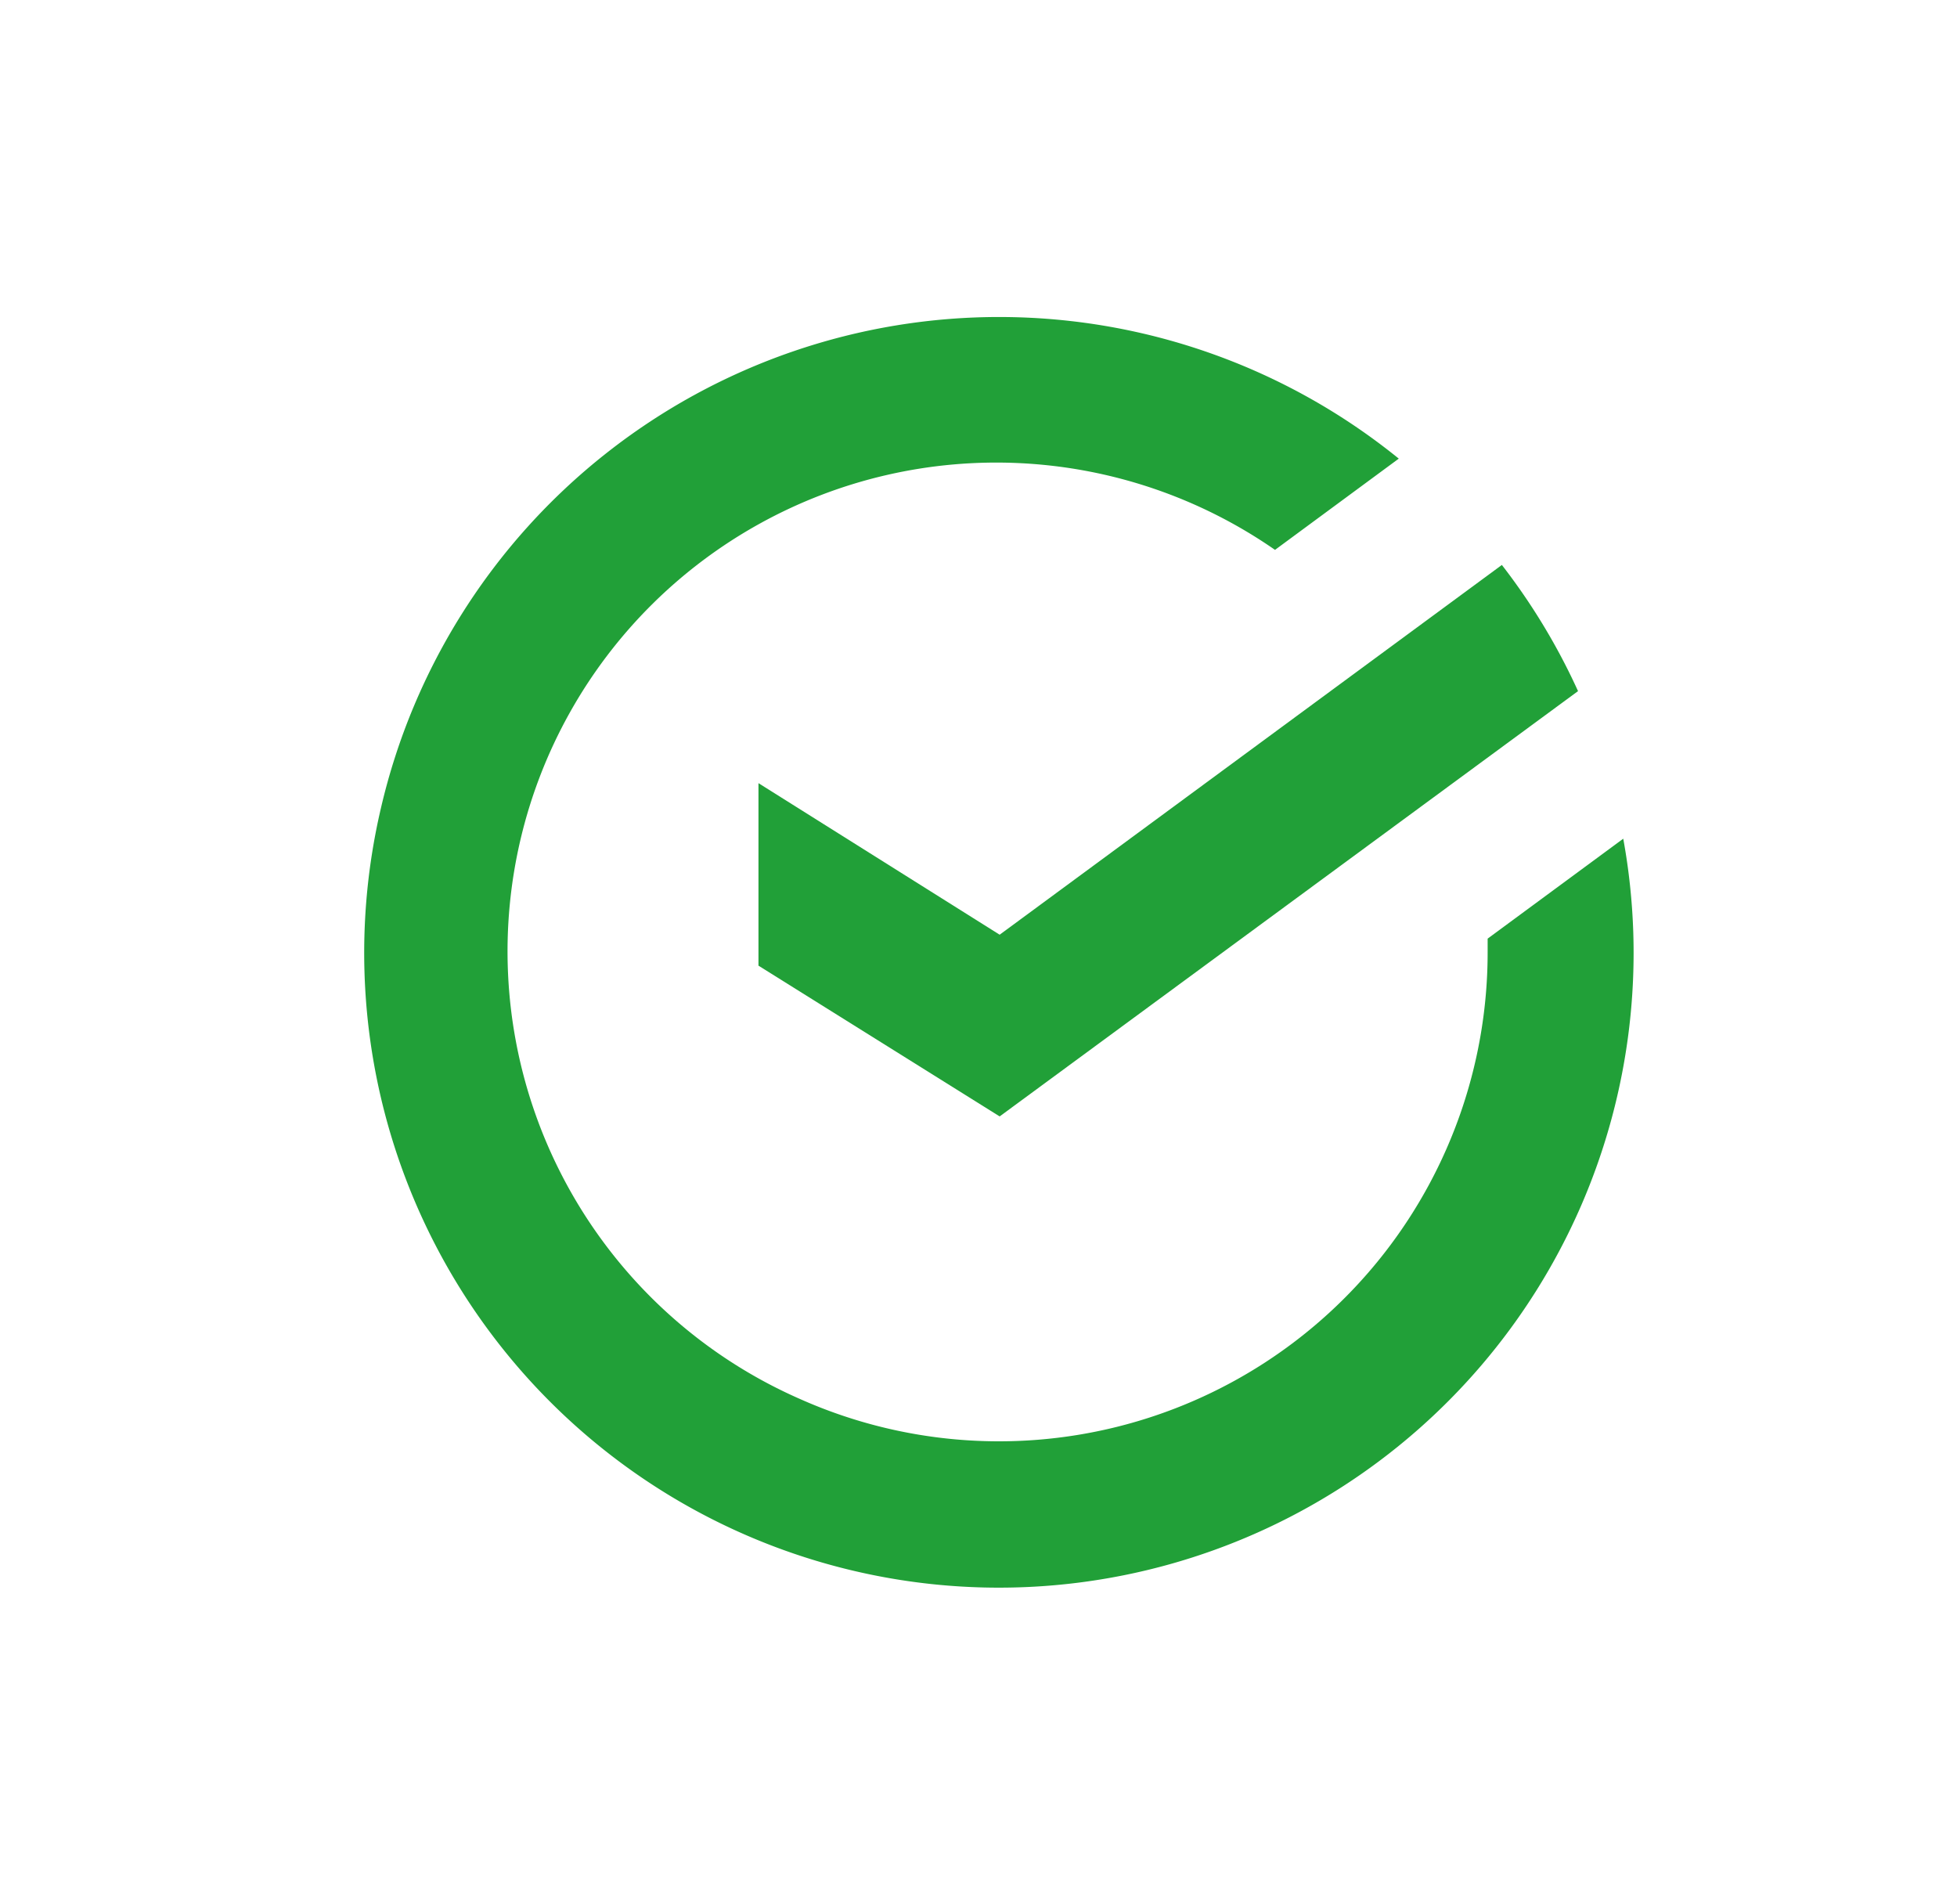
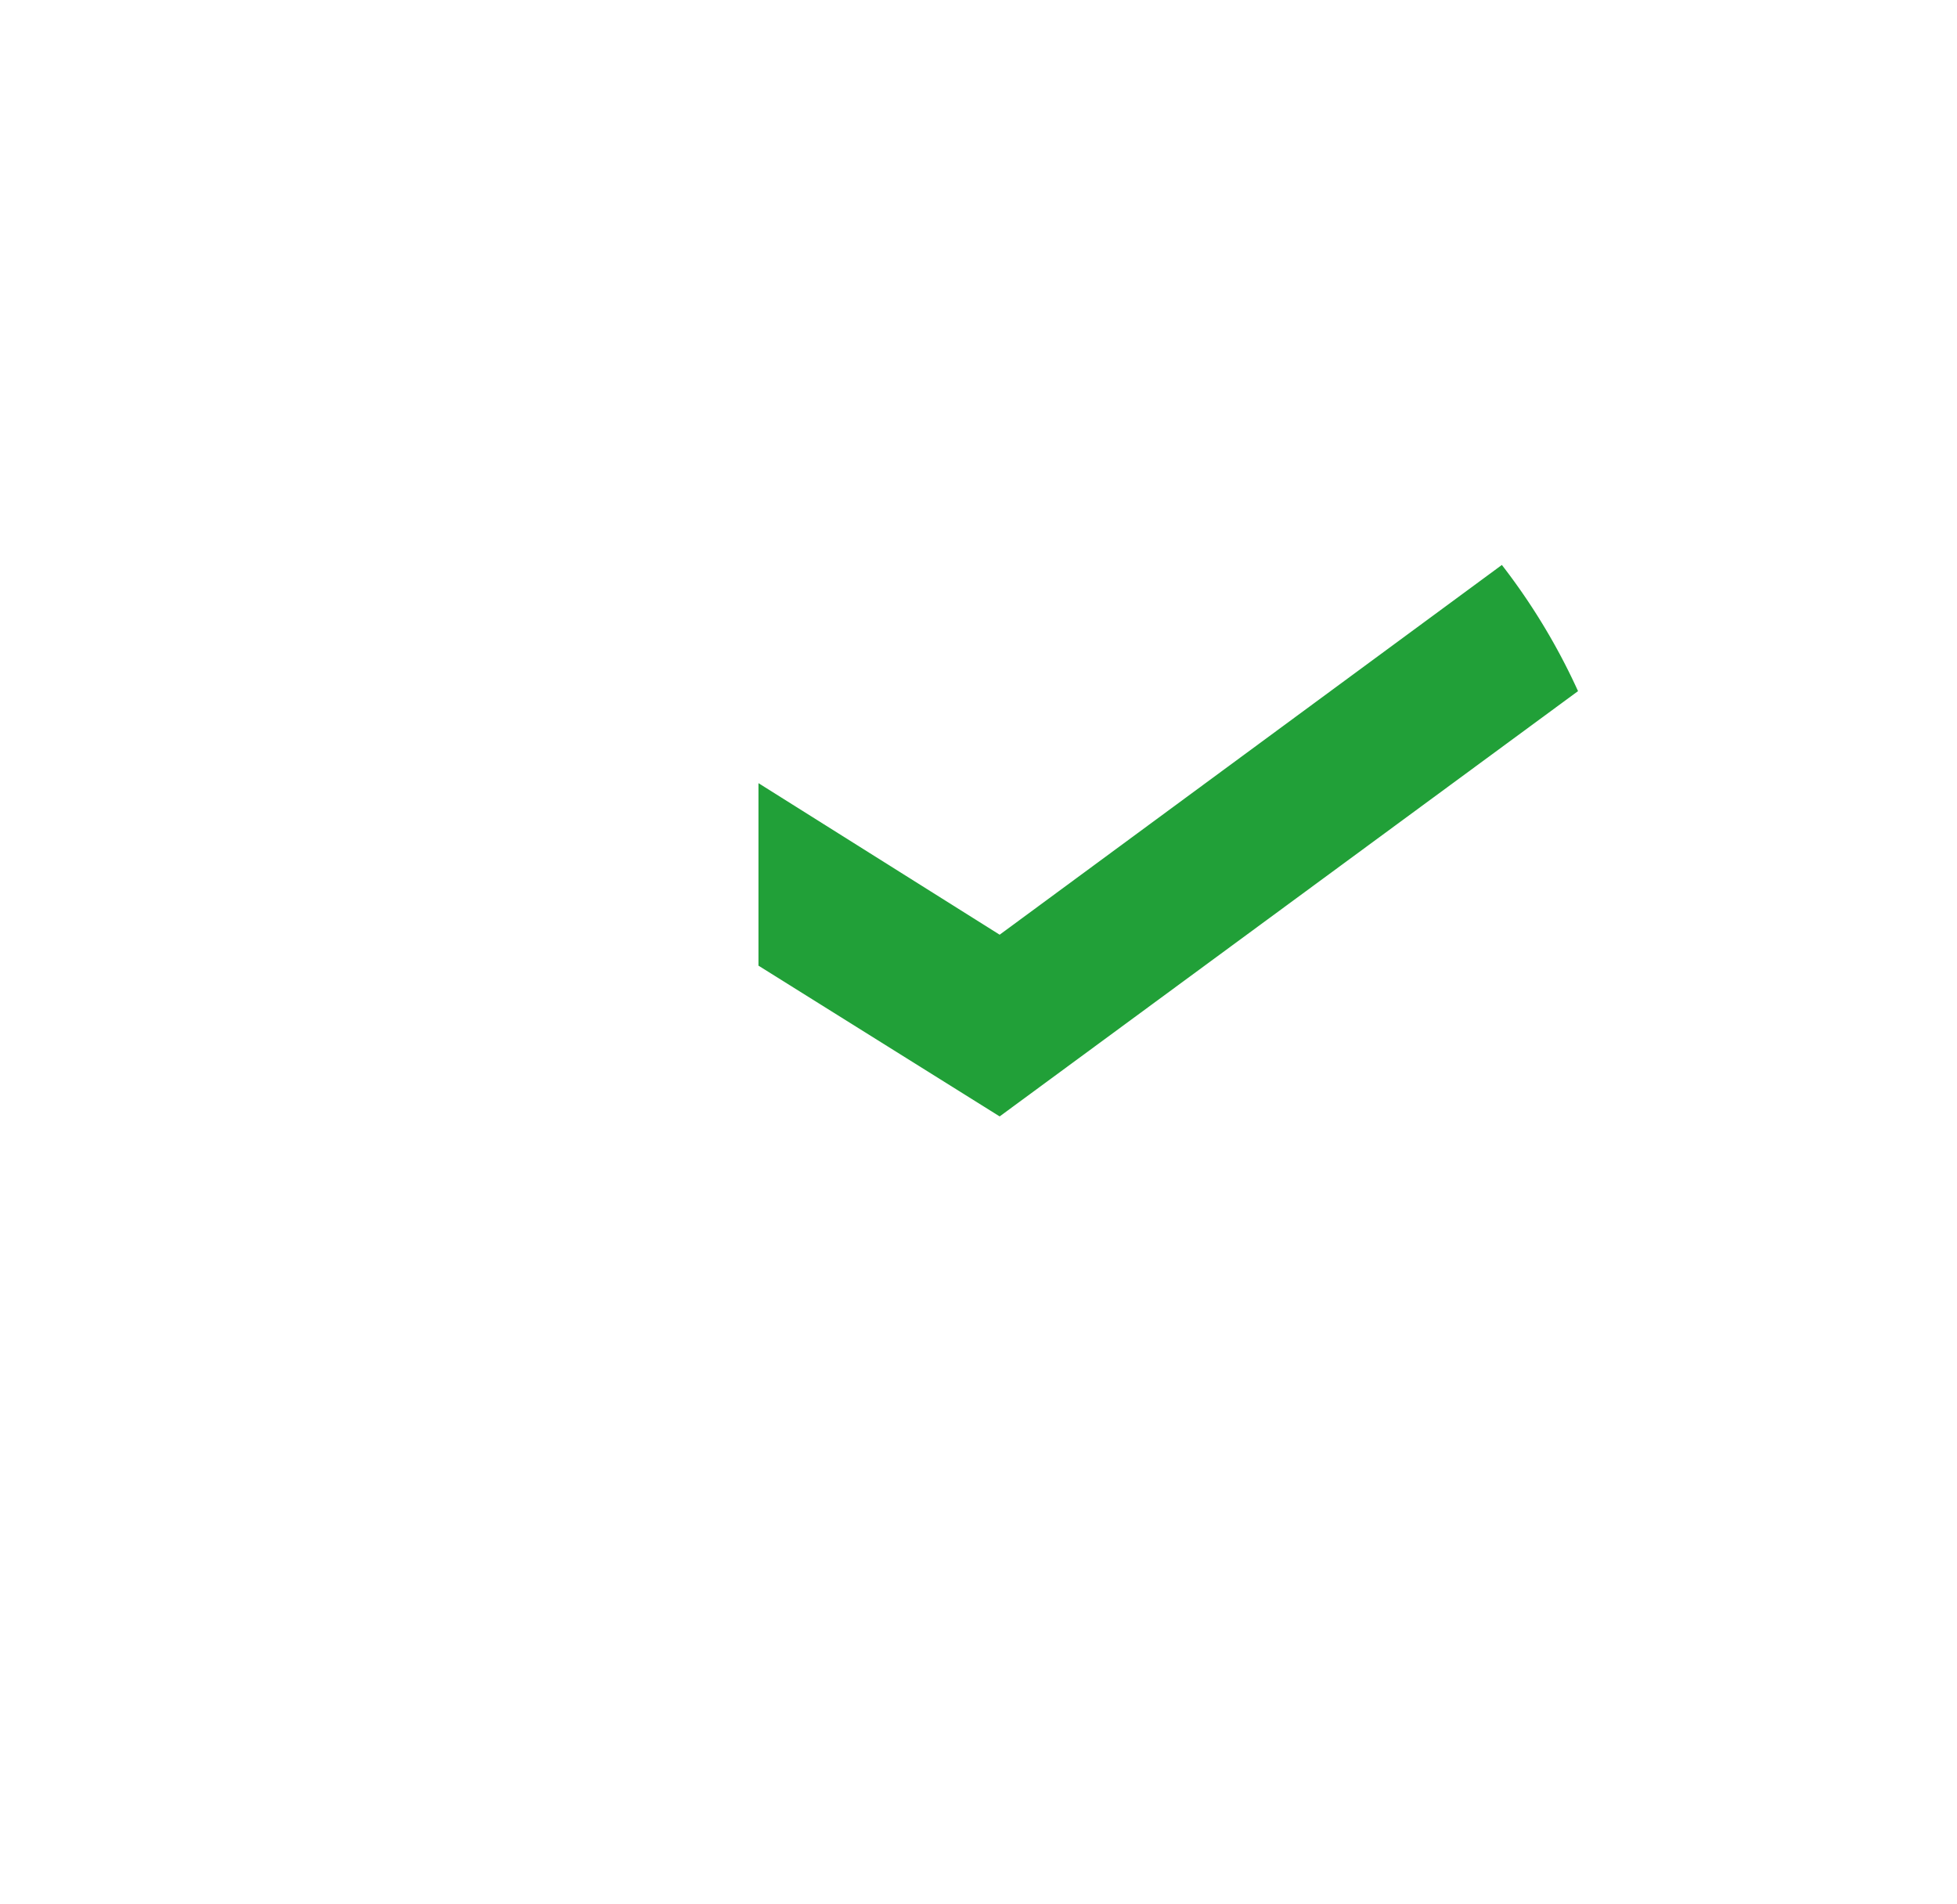
<svg xmlns="http://www.w3.org/2000/svg" width="37" height="36" fill="none">
  <path d="M14.34 14.805v3.45l4.56 2.85 10.935-8.04a11.996 11.996 0 0 0-1.44-2.385L18.9 17.67l-4.56-2.865Z" fill="#21A038" />
-   <path d="M28.126 17.745V18a9.24 9.24 0 0 1-13.005 8.445 9.24 9.24 0 1 1 8.985-16.05l2.34-1.725A12 12 0 0 0 7.2 15.285a12 12 0 1 0 23.49.57l-2.565 1.89Z" fill="#21A038" />
</svg>